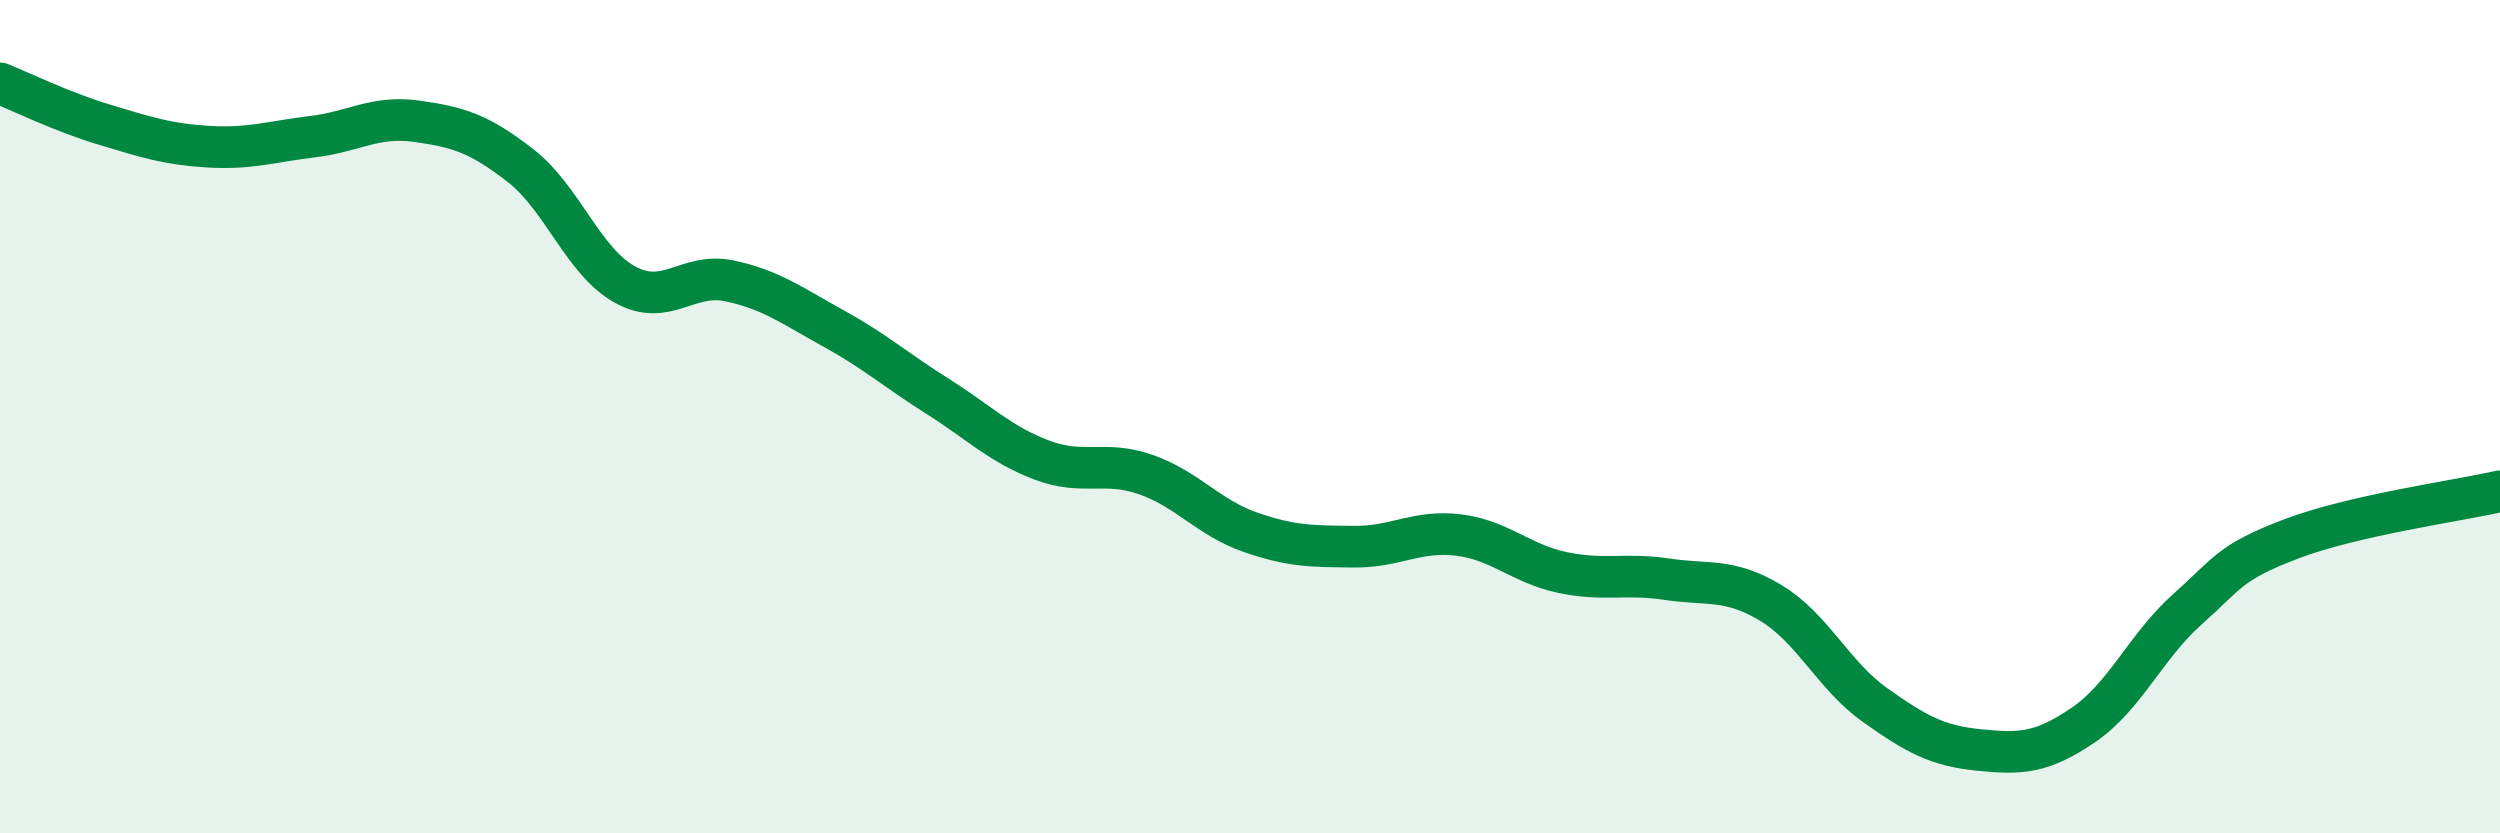
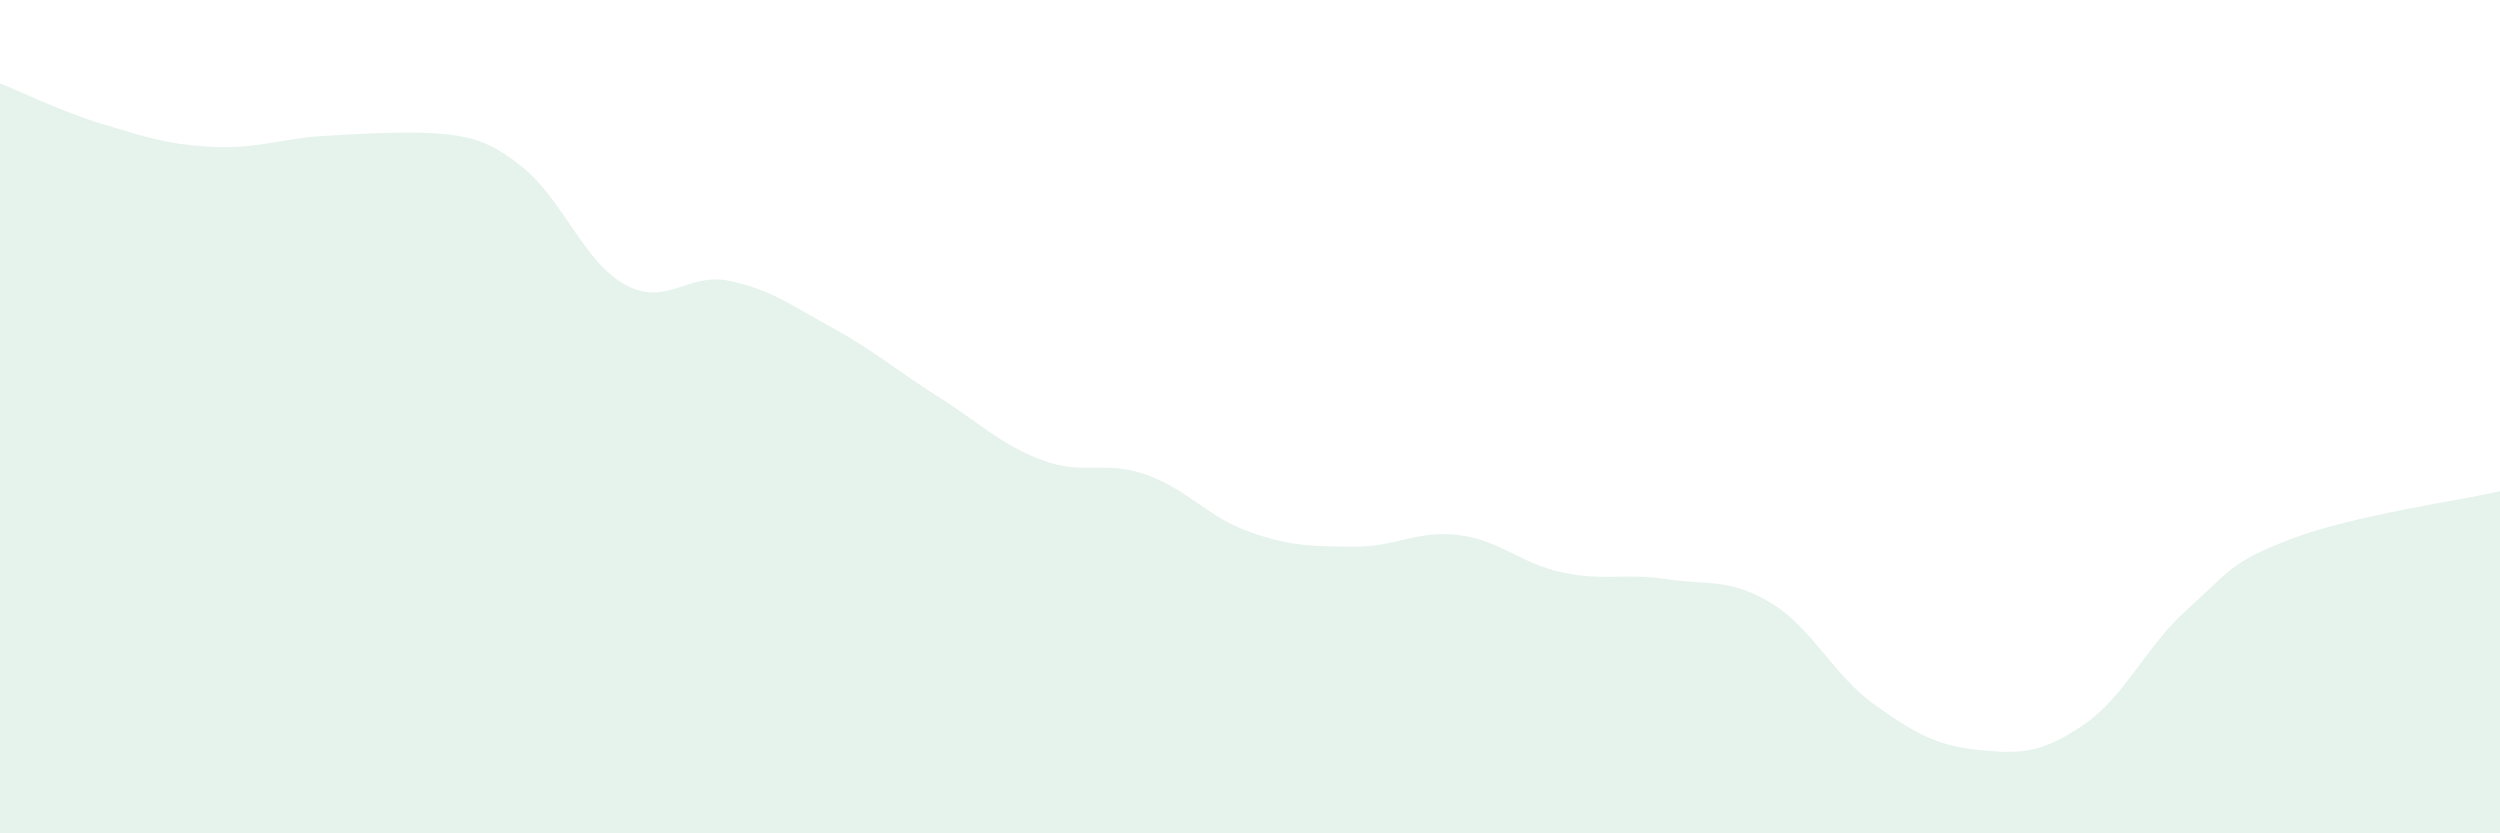
<svg xmlns="http://www.w3.org/2000/svg" width="60" height="20" viewBox="0 0 60 20">
-   <path d="M 0,2 C 0.5,2.2 1.5,2.69 2.5,2.99 C 3.5,3.29 4,3.46 5,3.52 C 6,3.58 6.5,3.4 7.5,3.28 C 8.5,3.16 9,2.77 10,2.91 C 11,3.05 11.5,3.2 12.5,3.98 C 13.5,4.76 14,6.28 15,6.83 C 16,7.38 16.5,6.53 17.5,6.74 C 18.5,6.95 19,7.33 20,7.88 C 21,8.43 21.5,8.88 22.5,9.51 C 23.5,10.14 24,10.66 25,11.04 C 26,11.42 26.5,11.04 27.5,11.39 C 28.5,11.74 29,12.42 30,12.77 C 31,13.12 31.5,13.11 32.5,13.12 C 33.5,13.13 34,12.72 35,12.84 C 36,12.96 36.5,13.53 37.5,13.74 C 38.5,13.95 39,13.75 40,13.9 C 41,14.05 41.5,13.87 42.5,14.47 C 43.5,15.07 44,16.21 45,16.92 C 46,17.63 46.5,17.9 47.5,18 C 48.5,18.1 49,18.08 50,17.4 C 51,16.72 51.5,15.51 52.5,14.62 C 53.5,13.73 53.5,13.5 55,12.93 C 56.5,12.36 59,12.02 60,11.79L60 20L0 20Z" fill="#008740" opacity="0.1" stroke-linecap="round" stroke-linejoin="round" />
-   <path d="M 0,2 C 0.5,2.2 1.5,2.69 2.5,2.99 C 3.5,3.29 4,3.46 5,3.52 C 6,3.58 6.5,3.4 7.5,3.28 C 8.5,3.16 9,2.77 10,2.91 C 11,3.05 11.5,3.2 12.5,3.98 C 13.5,4.76 14,6.28 15,6.83 C 16,7.38 16.5,6.53 17.5,6.74 C 18.5,6.95 19,7.33 20,7.88 C 21,8.43 21.5,8.88 22.5,9.51 C 23.5,10.14 24,10.66 25,11.04 C 26,11.42 26.5,11.04 27.5,11.39 C 28.5,11.74 29,12.42 30,12.77 C 31,13.12 31.5,13.11 32.5,13.12 C 33.5,13.13 34,12.72 35,12.84 C 36,12.96 36.5,13.53 37.5,13.74 C 38.5,13.95 39,13.75 40,13.9 C 41,14.05 41.5,13.87 42.5,14.47 C 43.5,15.07 44,16.21 45,16.92 C 46,17.63 46.5,17.9 47.5,18 C 48.5,18.1 49,18.08 50,17.4 C 51,16.72 51.5,15.51 52.5,14.62 C 53.5,13.73 53.5,13.5 55,12.93 C 56.5,12.36 59,12.02 60,11.79" stroke="#008740" stroke-width="1" fill="none" stroke-linecap="round" stroke-linejoin="round" />
+   <path d="M 0,2 C 0.5,2.2 1.5,2.69 2.5,2.99 C 3.5,3.29 4,3.46 5,3.52 C 6,3.58 6.5,3.4 7.5,3.28 C 11,3.05 11.5,3.2 12.5,3.98 C 13.5,4.76 14,6.28 15,6.83 C 16,7.38 16.5,6.53 17.5,6.74 C 18.5,6.95 19,7.33 20,7.88 C 21,8.43 21.5,8.88 22.5,9.51 C 23.5,10.14 24,10.66 25,11.04 C 26,11.42 26.5,11.04 27.5,11.39 C 28.5,11.74 29,12.42 30,12.77 C 31,13.12 31.5,13.11 32.5,13.12 C 33.5,13.13 34,12.72 35,12.84 C 36,12.96 36.5,13.53 37.5,13.74 C 38.5,13.95 39,13.75 40,13.9 C 41,14.05 41.5,13.87 42.5,14.47 C 43.5,15.07 44,16.21 45,16.92 C 46,17.63 46.5,17.9 47.5,18 C 48.5,18.1 49,18.08 50,17.4 C 51,16.72 51.5,15.51 52.5,14.62 C 53.5,13.73 53.5,13.5 55,12.93 C 56.5,12.36 59,12.02 60,11.79L60 20L0 20Z" fill="#008740" opacity="0.1" stroke-linecap="round" stroke-linejoin="round" />
</svg>